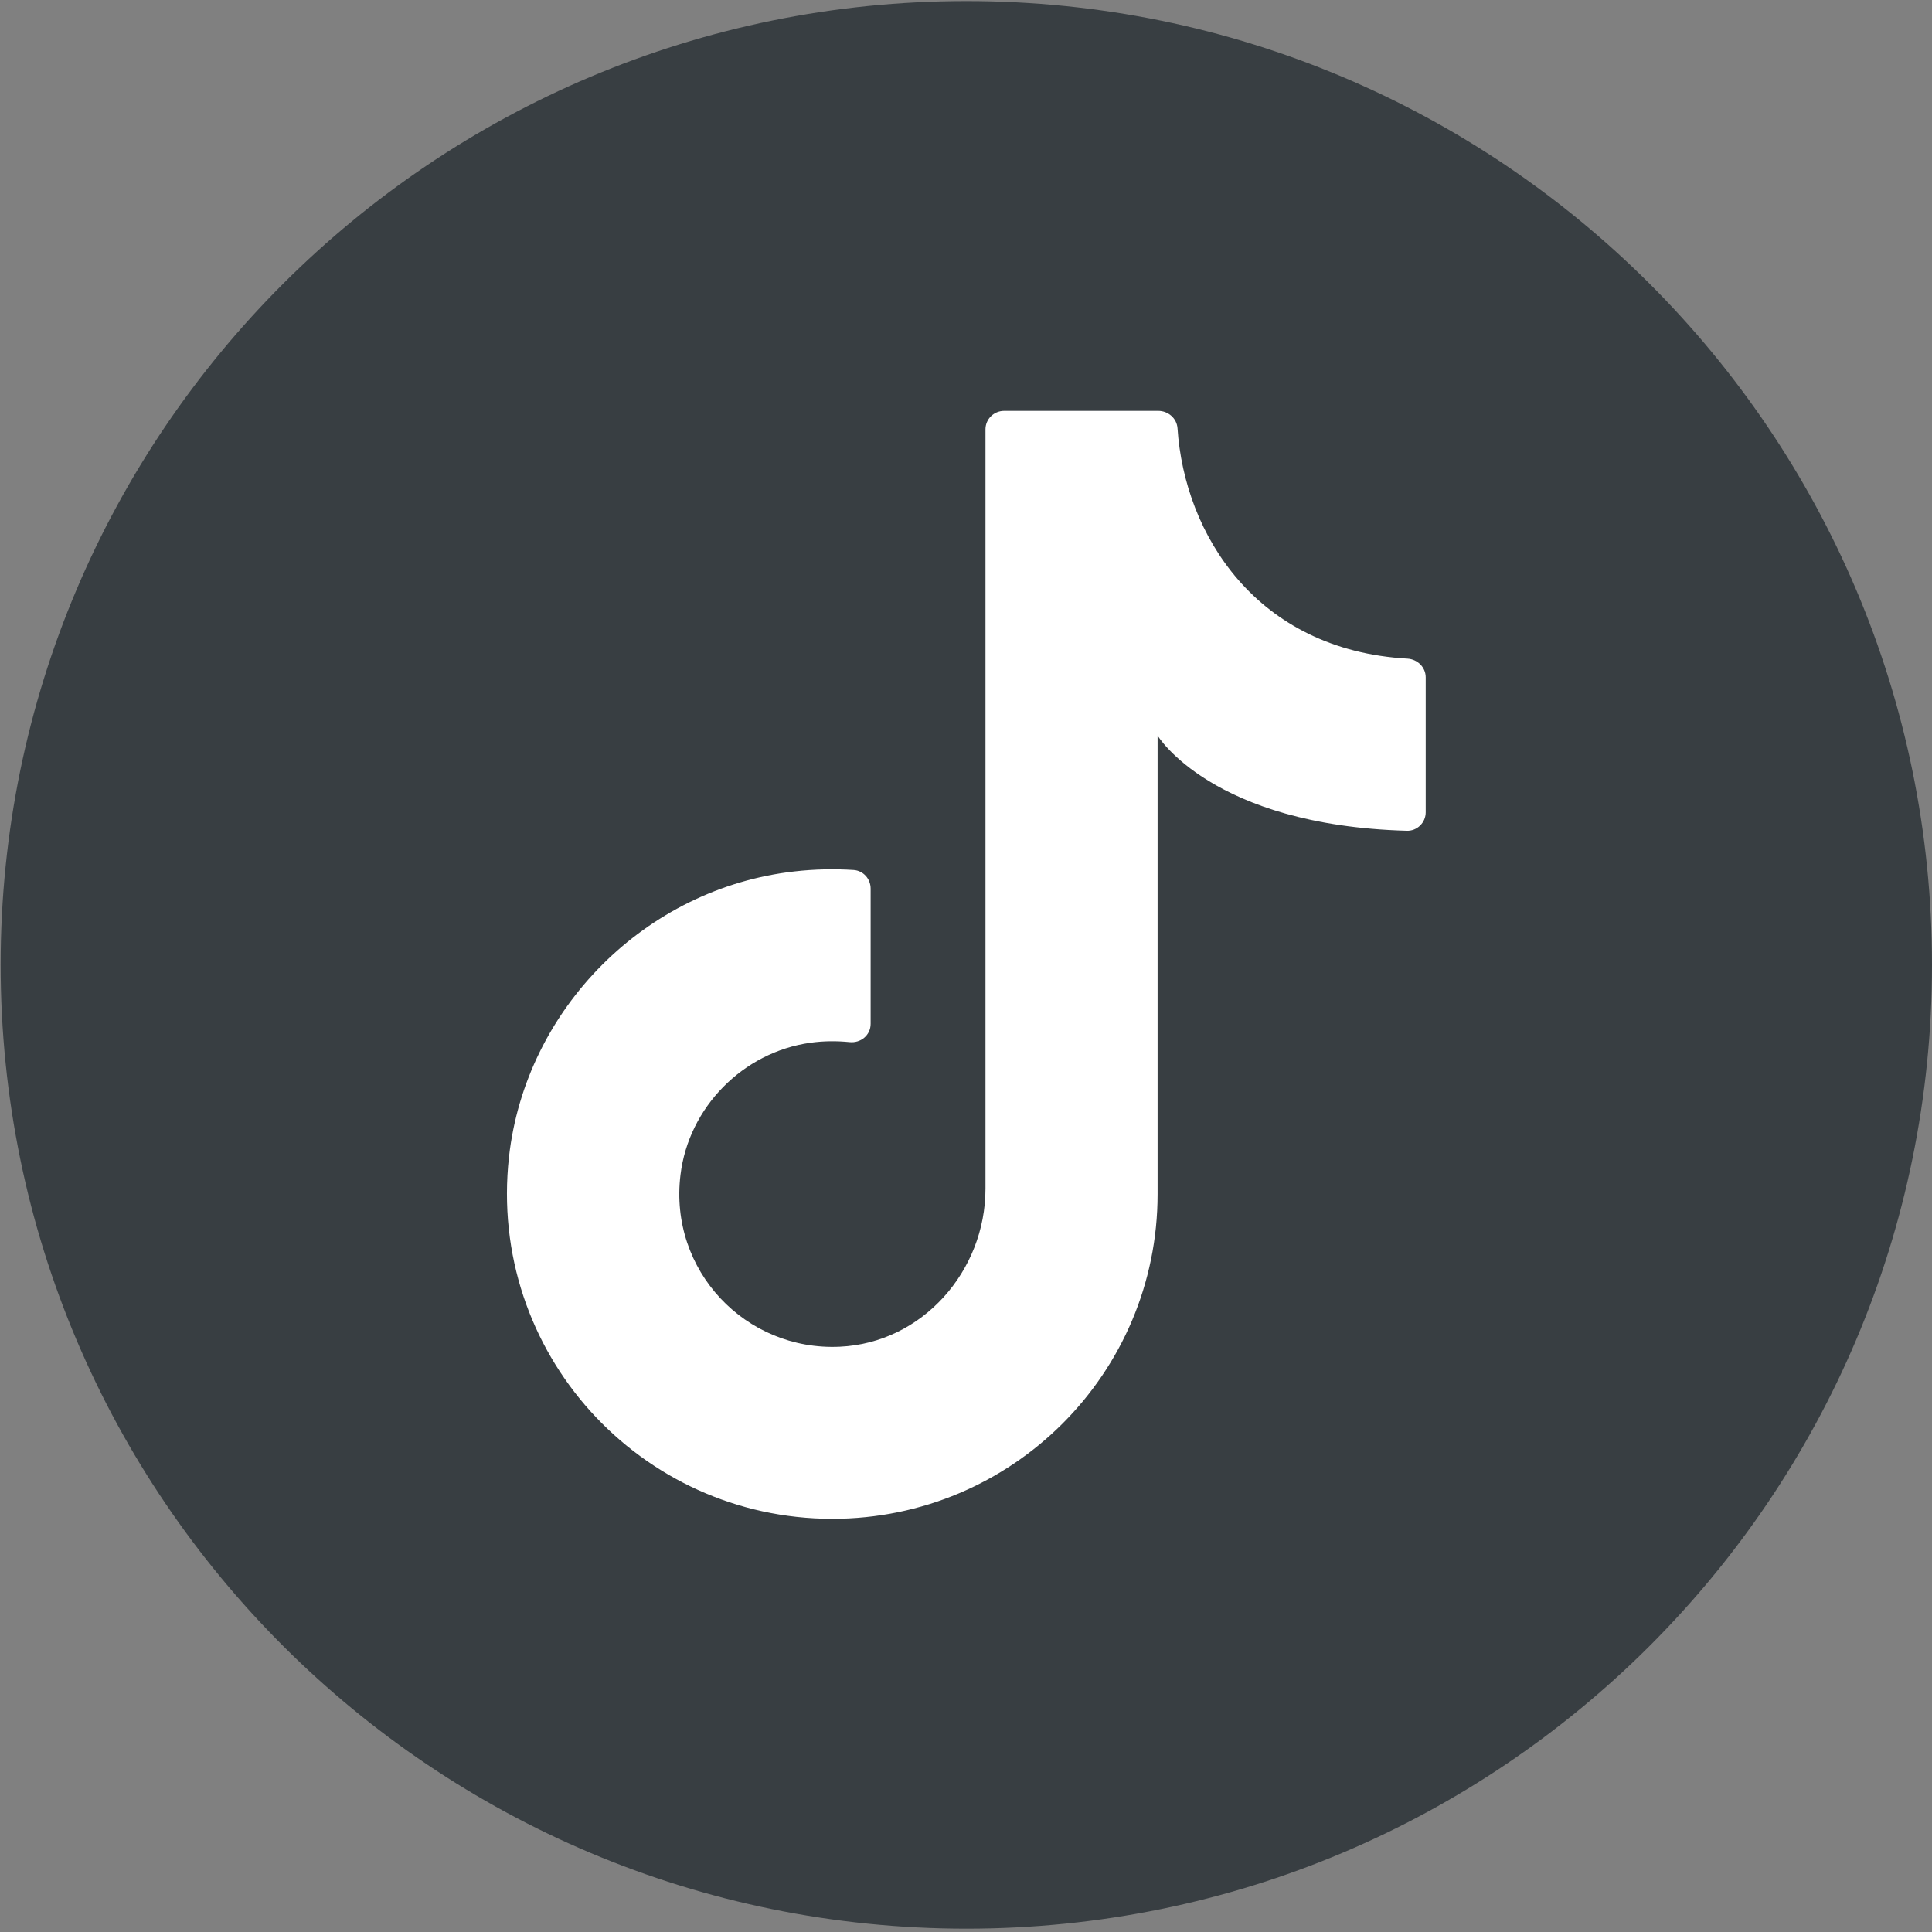
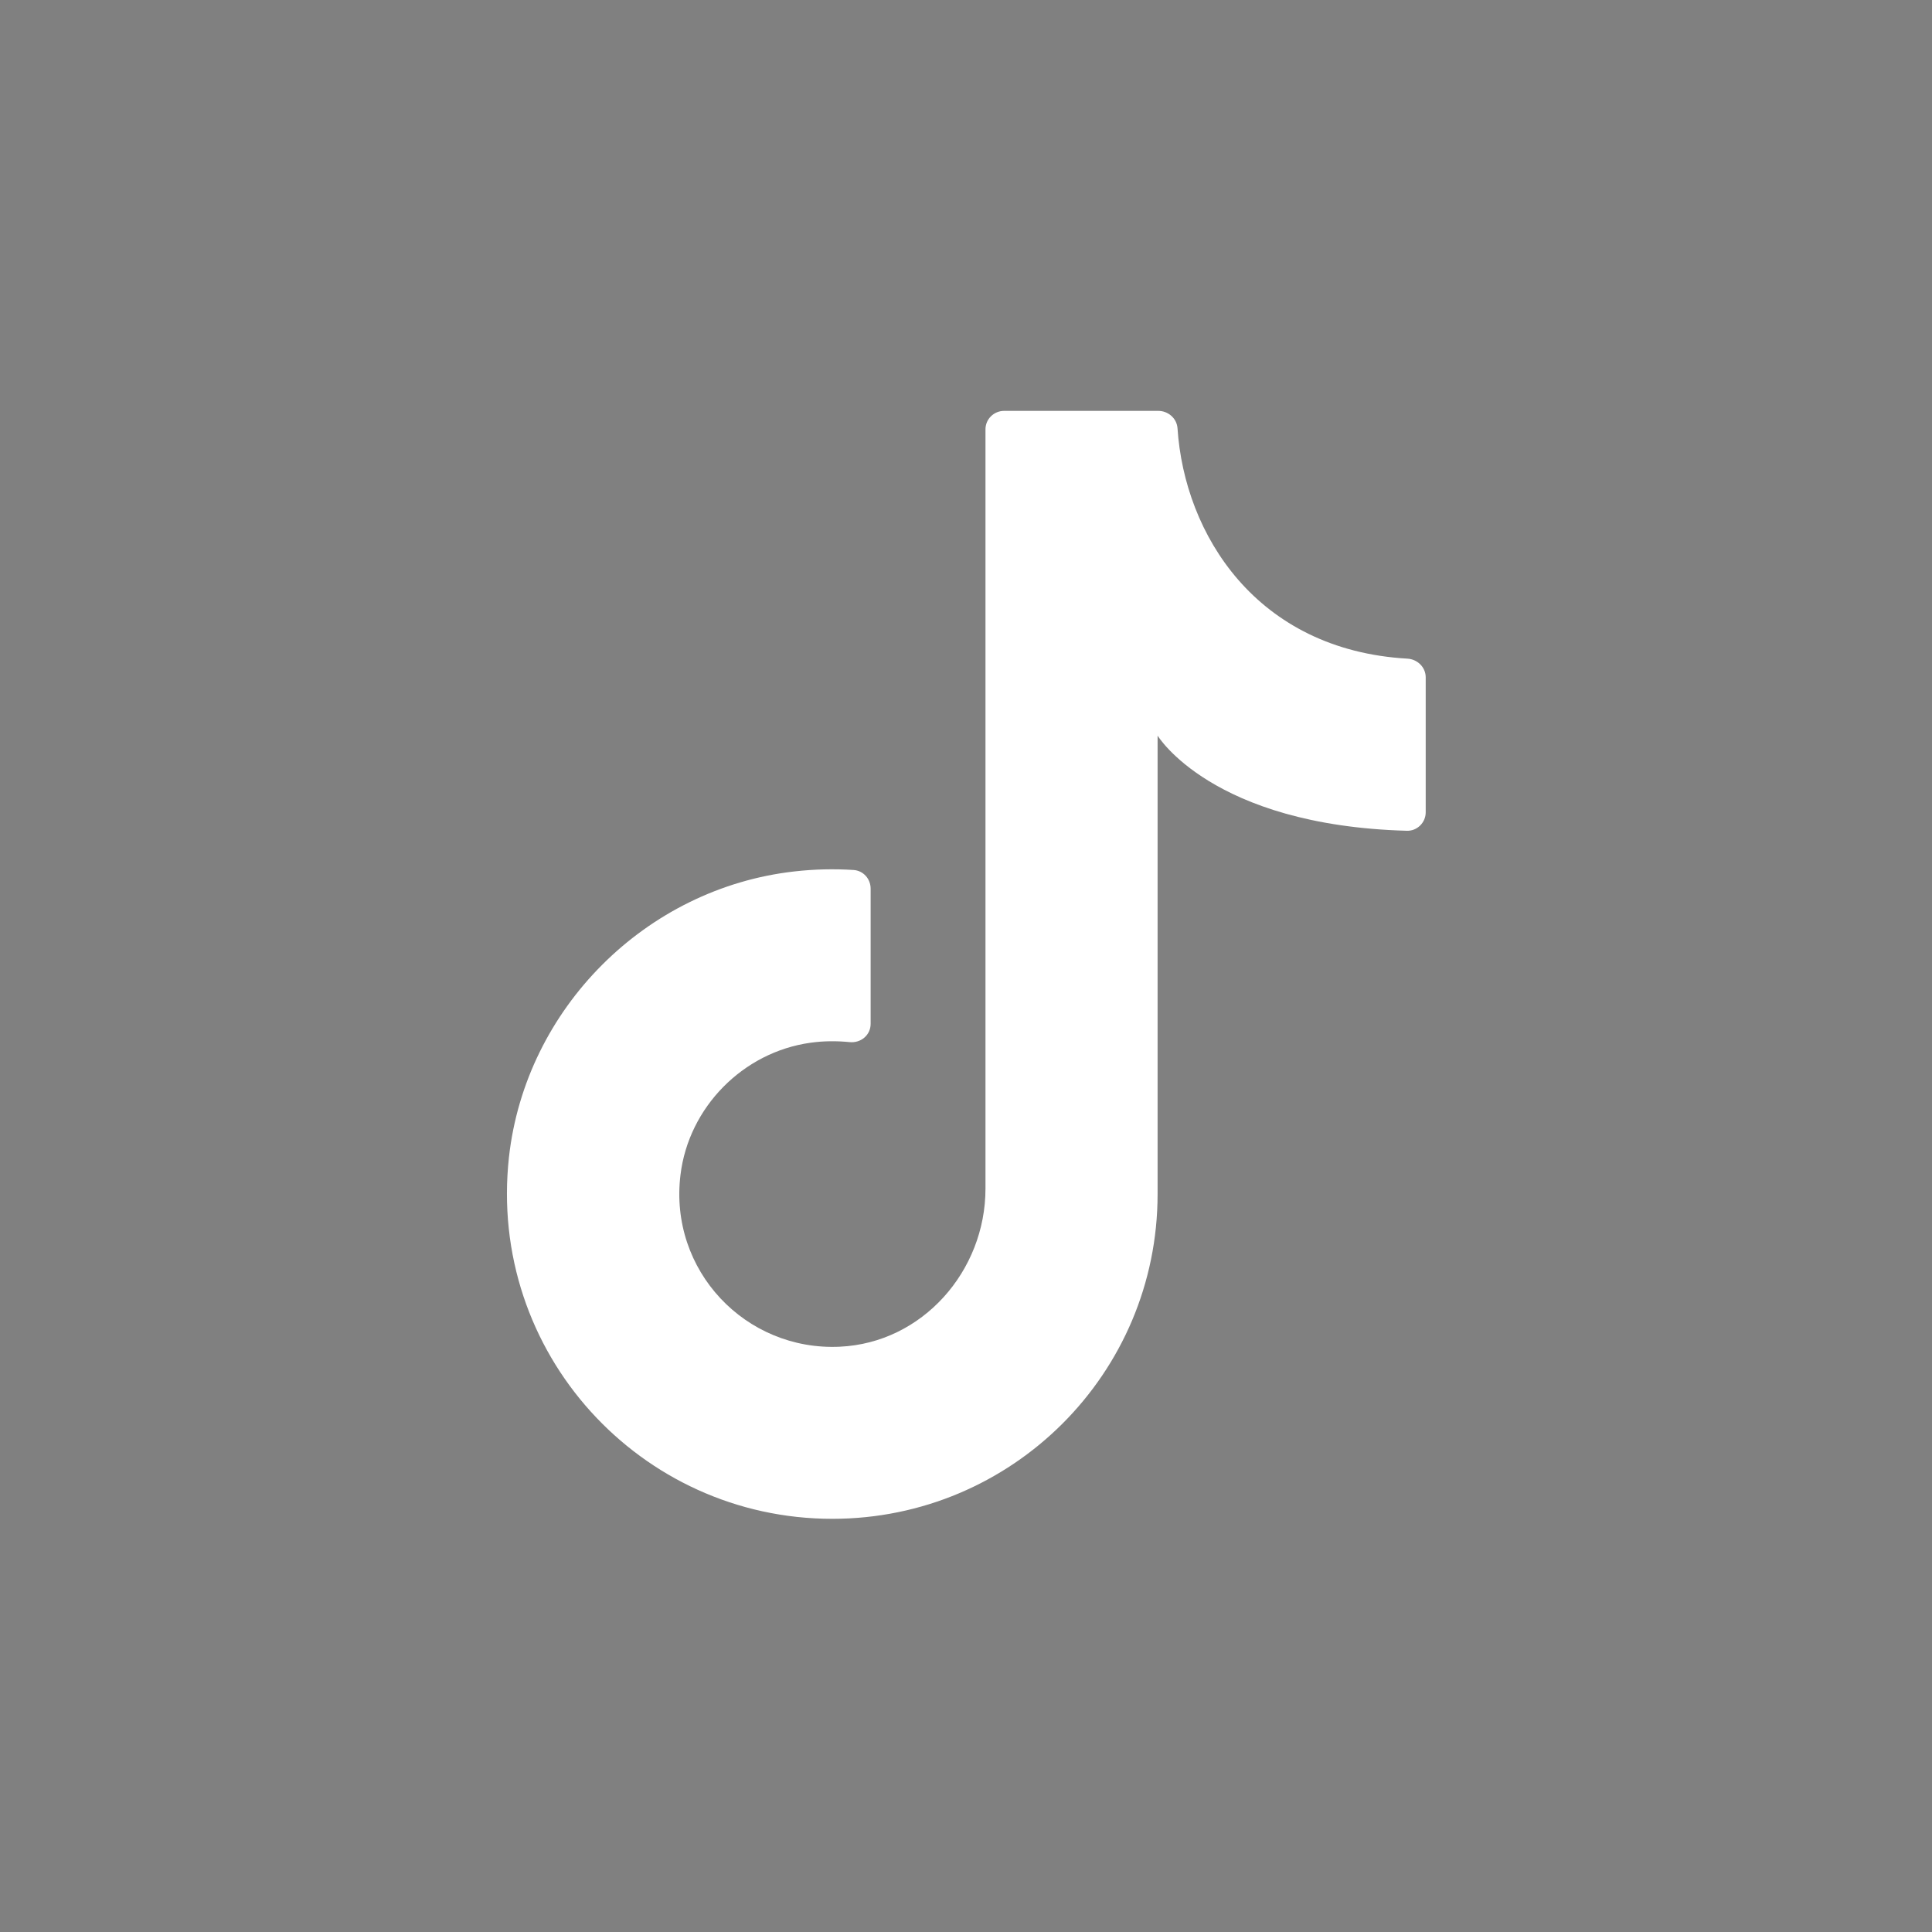
<svg xmlns="http://www.w3.org/2000/svg" width="36px" height="36px" viewBox="0 0 36 36" version="1.1">
  <rect x="0" y="0" width="36" height="36" fill="#808080" stroke="none" />
  <g id="surface1">
-     <path style=" stroke:none;fill-rule:nonzero;fill:rgb(21.961%,24.314%,25.882%);fill-opacity:1;" d="M 36 17.977 C 36 27.898 27.945 35.938 18.008 35.938 C 8.07 35.938 0.012 27.898 0.012 17.977 C 0.012 8.059 8.07 0.02 18.008 0.02 C 27.945 0.02 36 8.059 36 17.977 Z M 36 17.977 " />
    <path style=" stroke:none;fill-rule:nonzero;fill:rgb(100%,100%,100%);fill-opacity:1;" d="M 21.57 22.605 L 21.57 13.707 C 21.57 13.707 22.578 15.379 26.211 15.48 C 26.406 15.488 26.566 15.328 26.566 15.137 L 26.566 12.621 C 26.566 12.434 26.414 12.285 26.227 12.273 C 23.41 12.113 22.07 9.957 21.941 7.977 C 21.926 7.793 21.766 7.656 21.582 7.656 L 18.711 7.656 C 18.52 7.656 18.363 7.809 18.363 8 L 18.363 22.148 C 18.363 23.684 17.188 25.023 15.648 25.094 C 13.891 25.176 12.461 23.672 12.68 21.891 C 12.832 20.633 13.844 19.605 15.102 19.43 C 15.348 19.395 15.594 19.395 15.828 19.418 C 16.039 19.441 16.223 19.289 16.223 19.078 L 16.223 16.559 C 16.223 16.375 16.086 16.223 15.906 16.211 C 15.547 16.188 15.176 16.195 14.801 16.238 C 12.031 16.551 9.793 18.793 9.484 21.559 C 9.082 25.211 11.934 28.301 15.508 28.301 C 18.859 28.301 21.57 25.594 21.57 22.25 " />
  </g>
</svg>